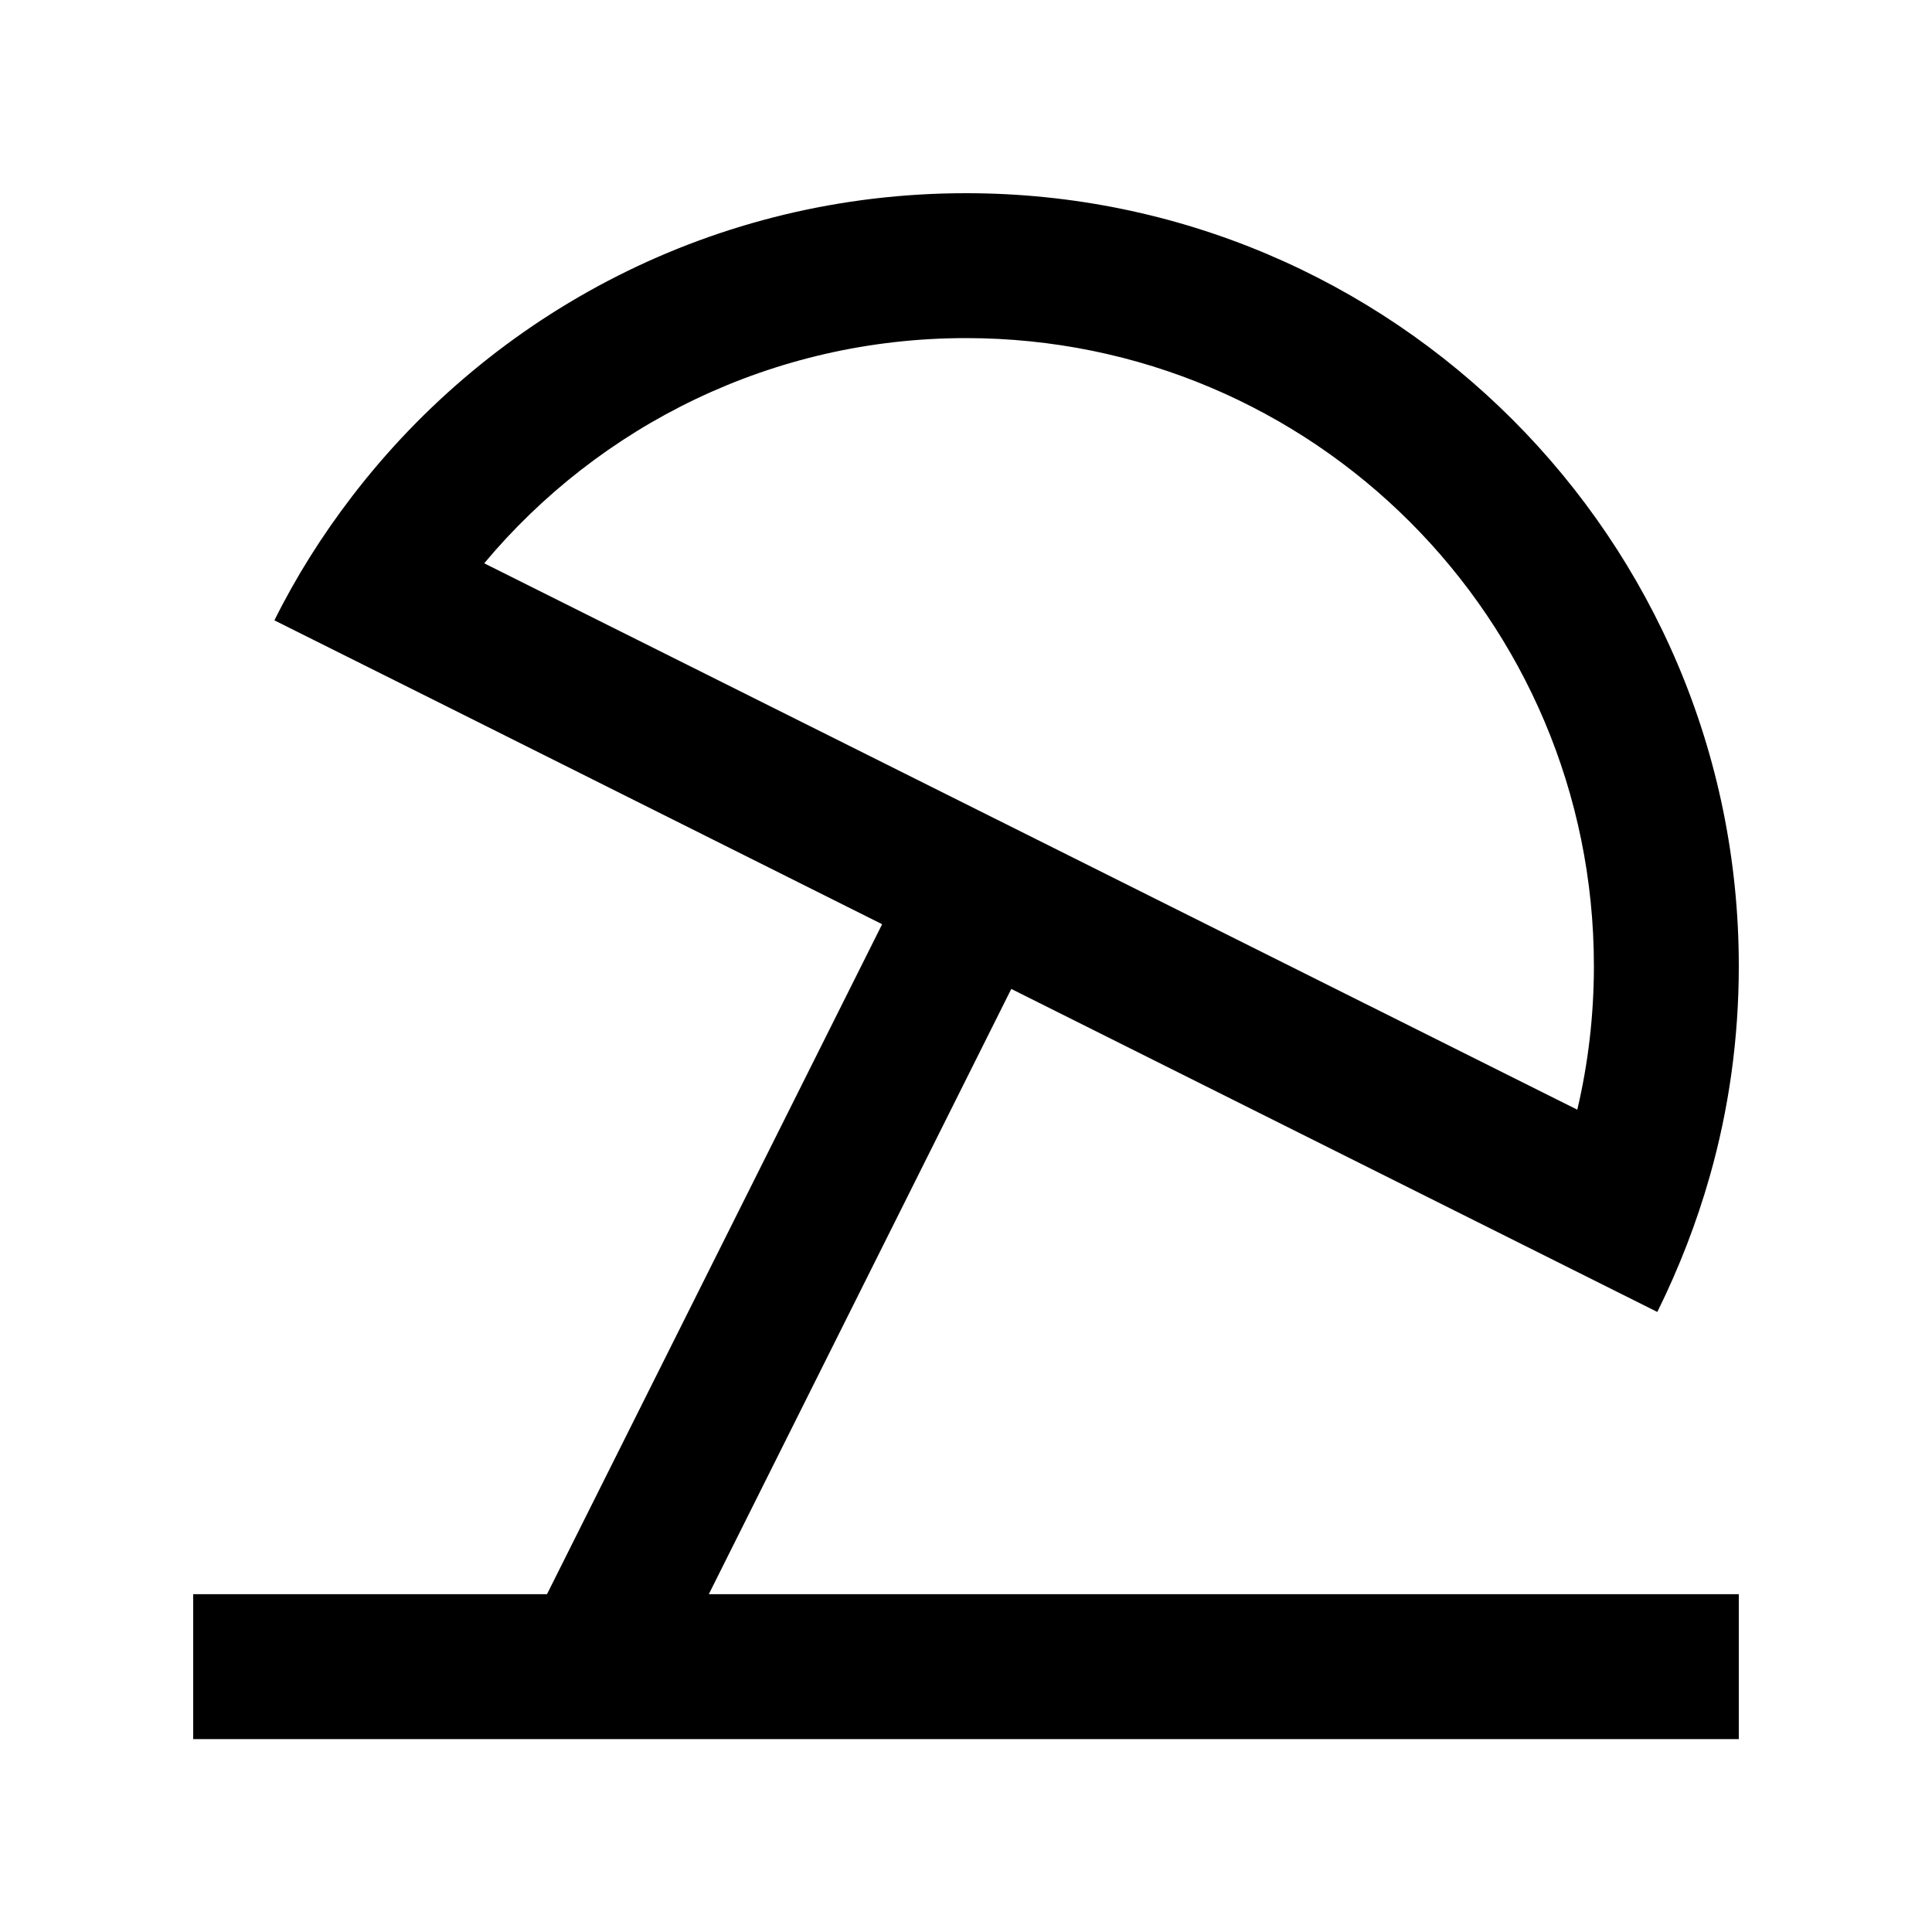
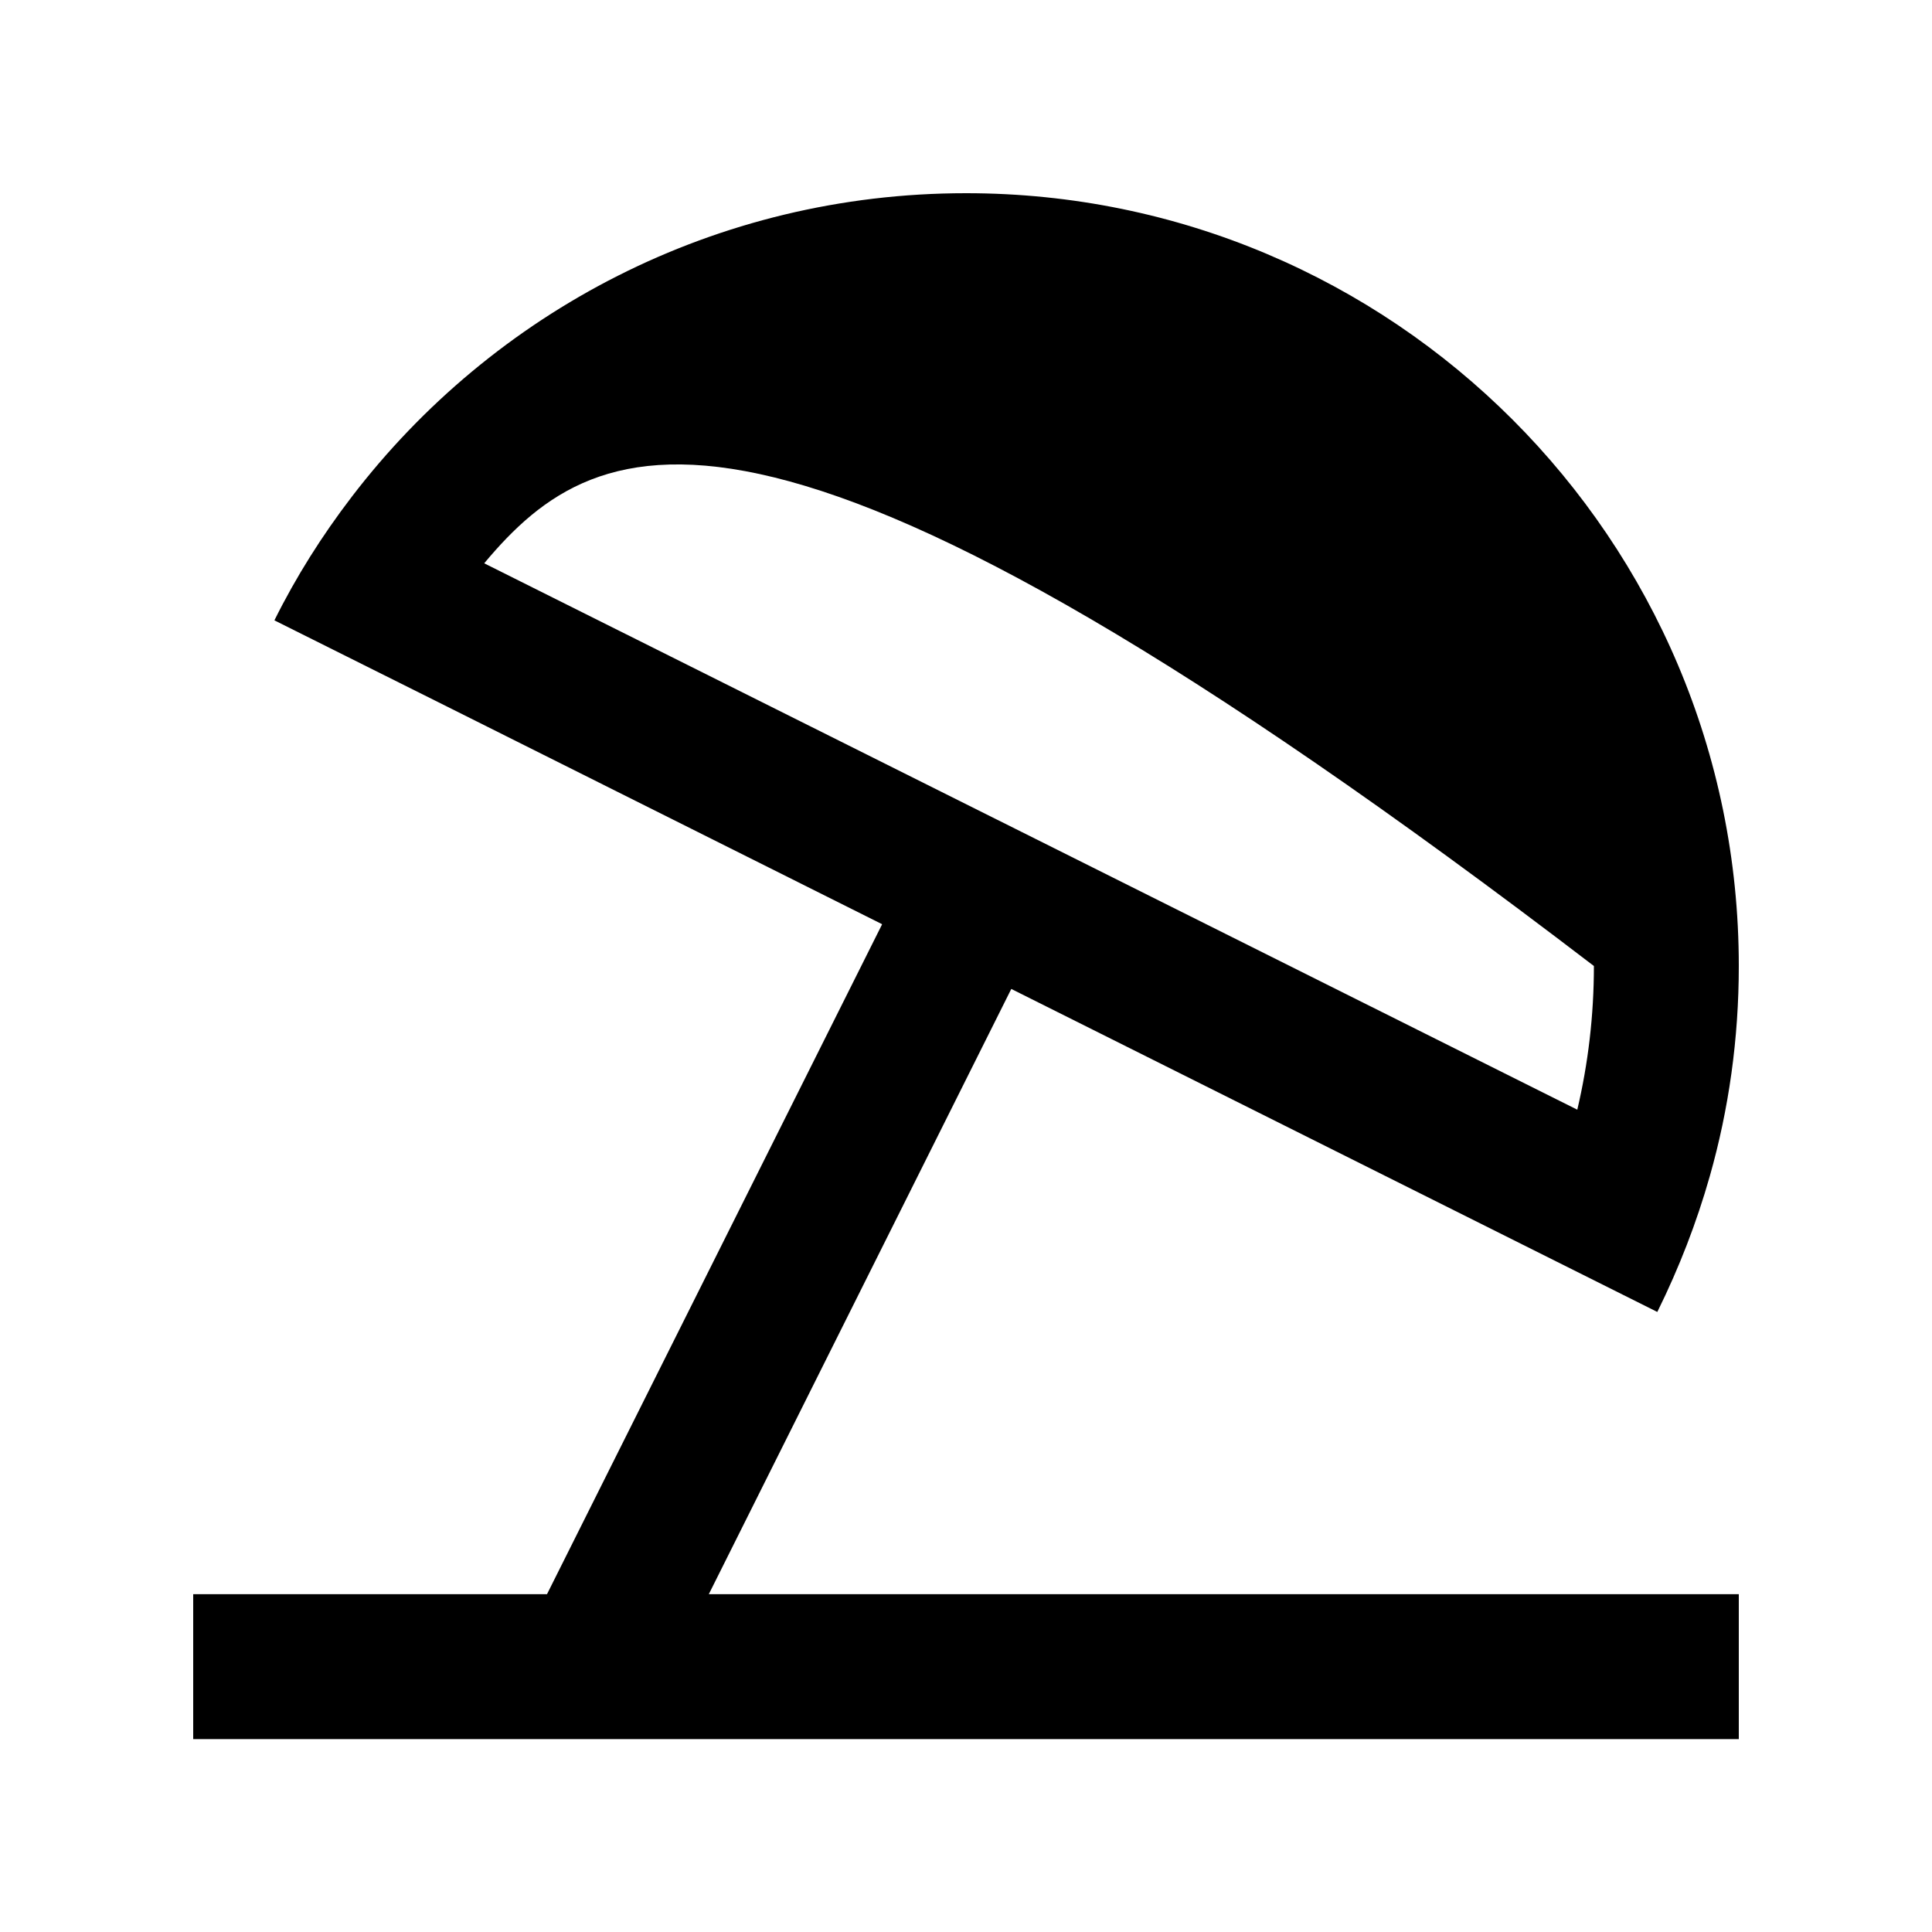
<svg xmlns="http://www.w3.org/2000/svg" viewBox="0 0 640 640">
-   <path fill="currentColor" d="M528 320C528 205.1 434.9 112 320 112C256 112 198.6 140.9 160.4 186.6L522.5 367.6C526.1 352.3 528 336.4 528 320zM292.1 306.1C167.4 243.7 100.4 210.2 90.9 205.5C98.1 191 106.7 177.4 116.5 164.6C163.3 103.4 237 64 320 64C461.4 64 576 178.6 576 320C576 344.1 572.7 367.4 566.4 389.6C562 405.1 556.2 420 549.2 434.2L549 434.6L335 327.6L333.4 330.8L234.8 528.1L576 528.1L576 576.1L64 576.1L64 528.1L181.2 528.1L290.6 309.4L292.2 306.2z" />
+   <path fill="currentColor" d="M528 320C256 112 198.6 140.9 160.4 186.6L522.5 367.6C526.1 352.3 528 336.4 528 320zM292.1 306.1C167.4 243.7 100.4 210.2 90.9 205.5C98.1 191 106.7 177.4 116.5 164.6C163.3 103.4 237 64 320 64C461.4 64 576 178.6 576 320C576 344.1 572.7 367.4 566.4 389.6C562 405.1 556.2 420 549.2 434.2L549 434.6L335 327.6L333.4 330.8L234.8 528.1L576 528.1L576 576.1L64 576.1L64 528.1L181.2 528.1L290.6 309.4L292.2 306.2z" />
</svg>